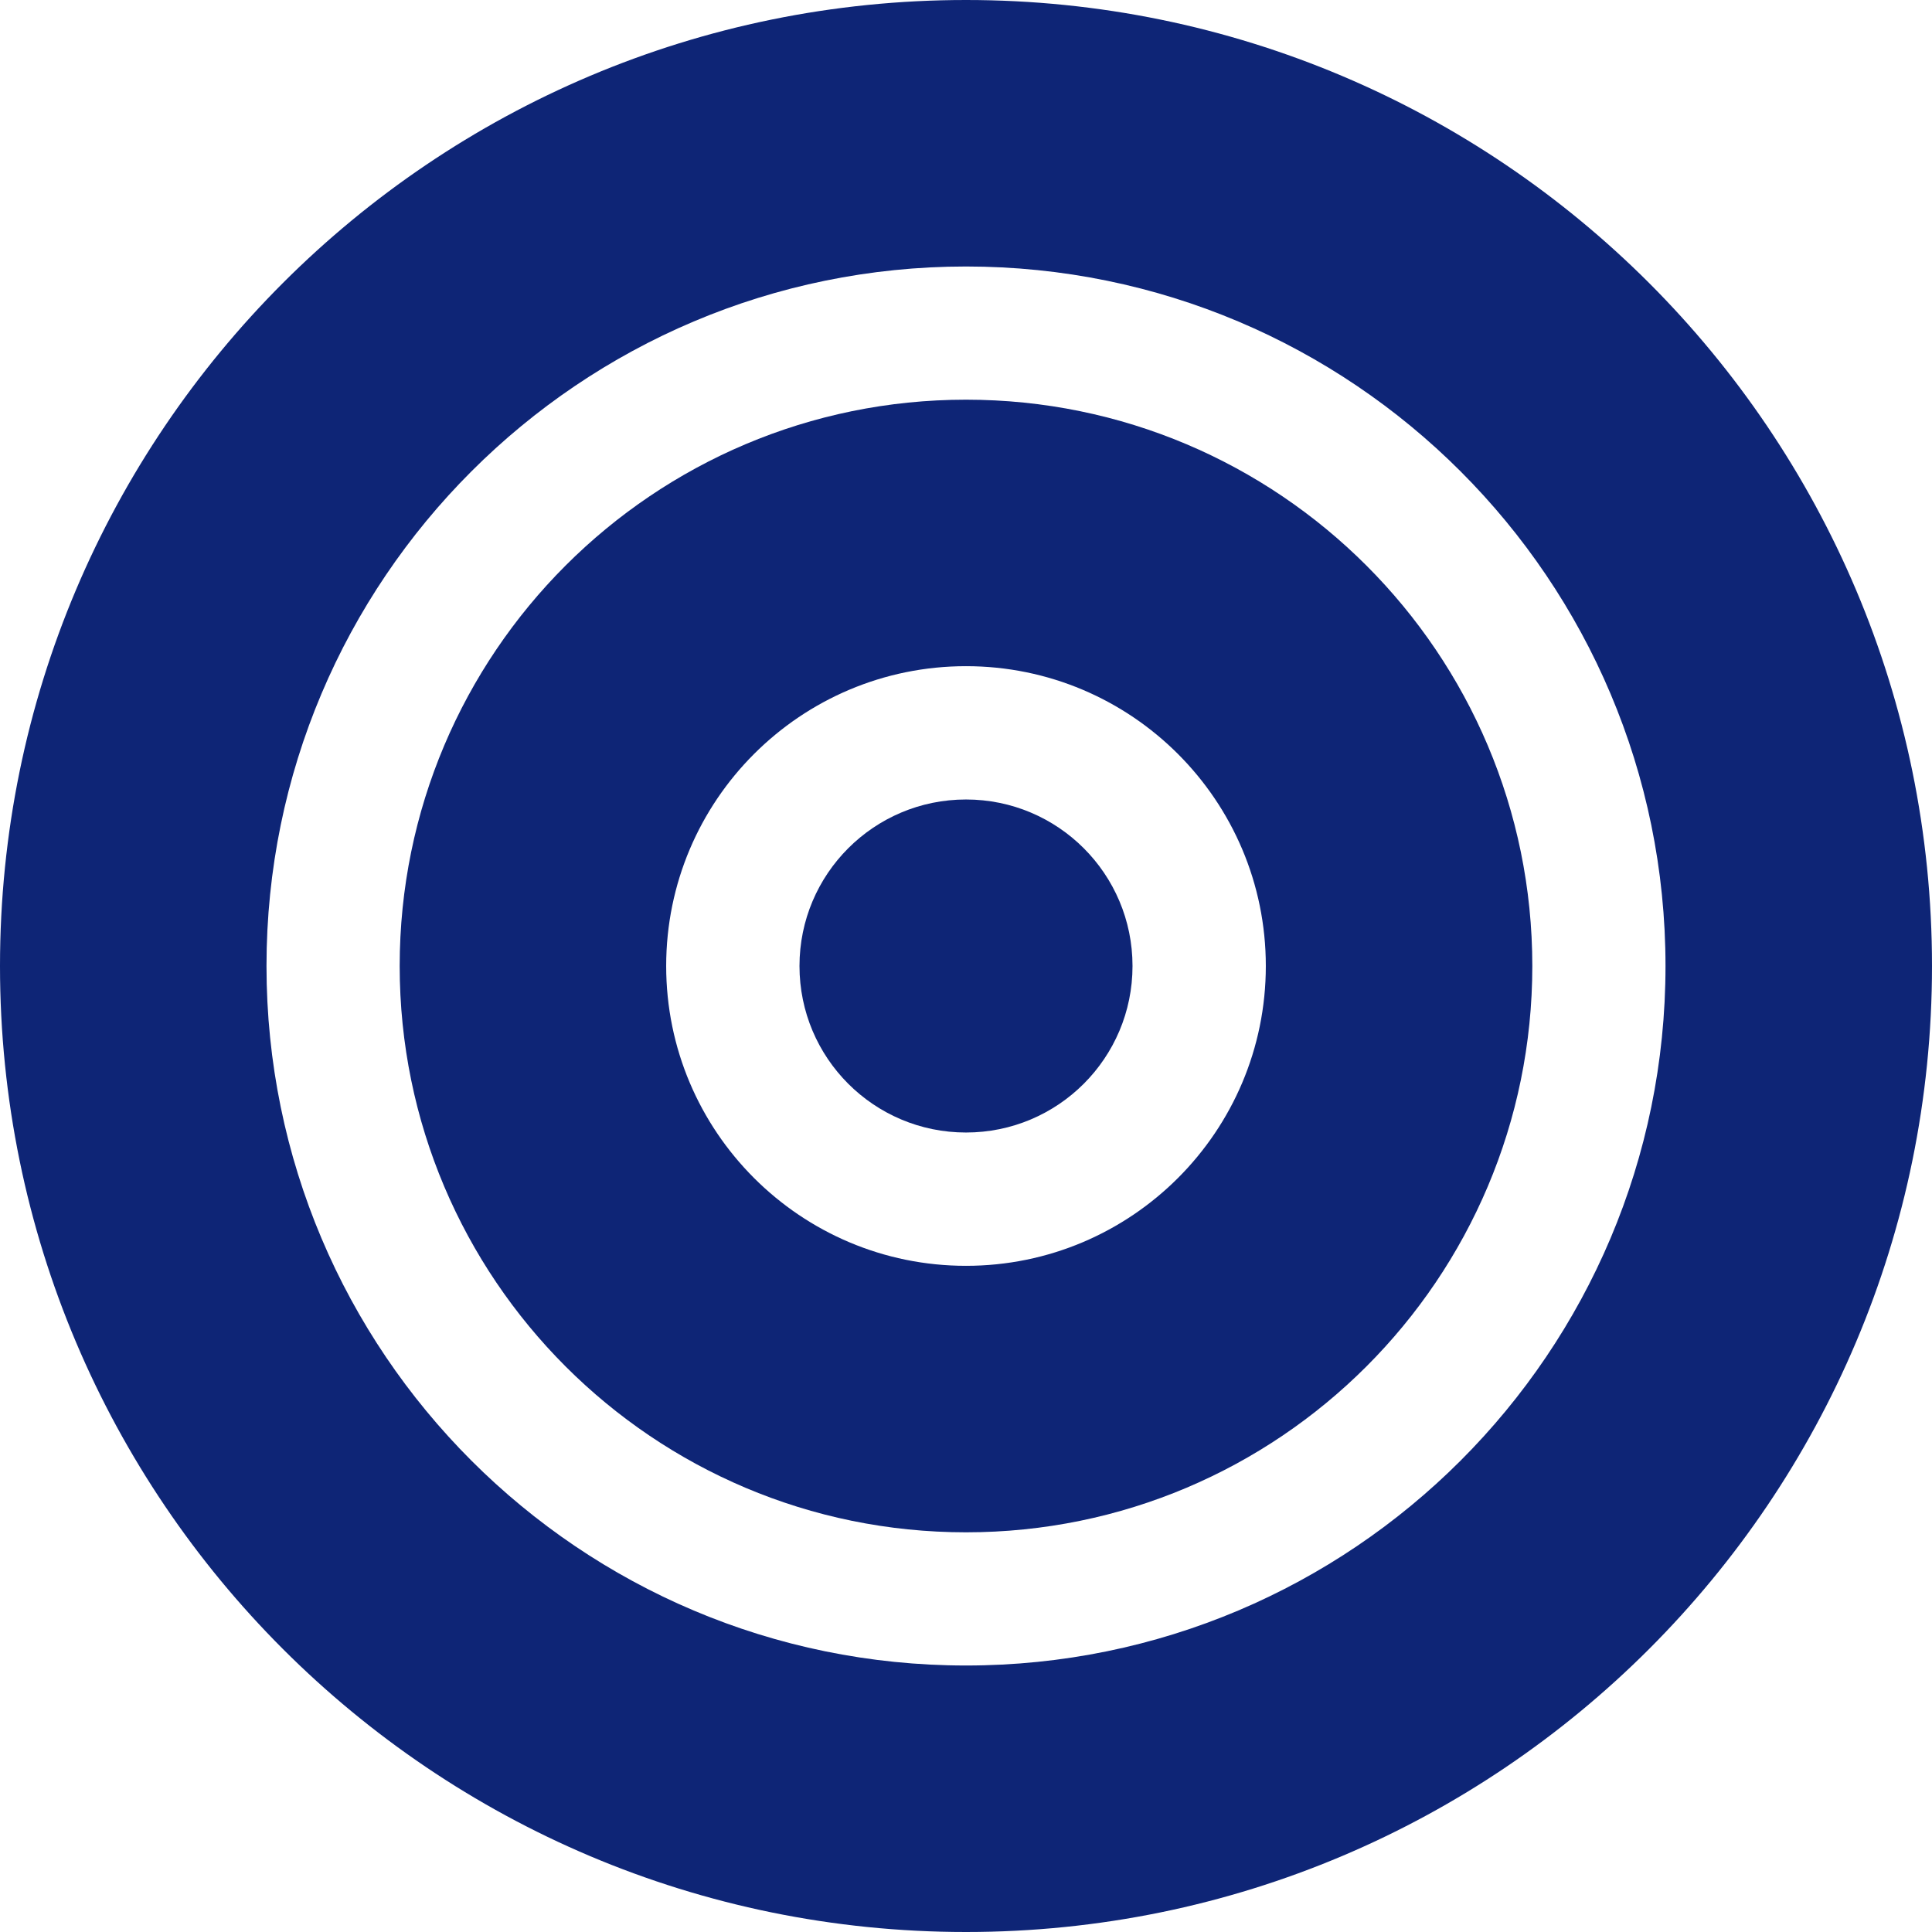
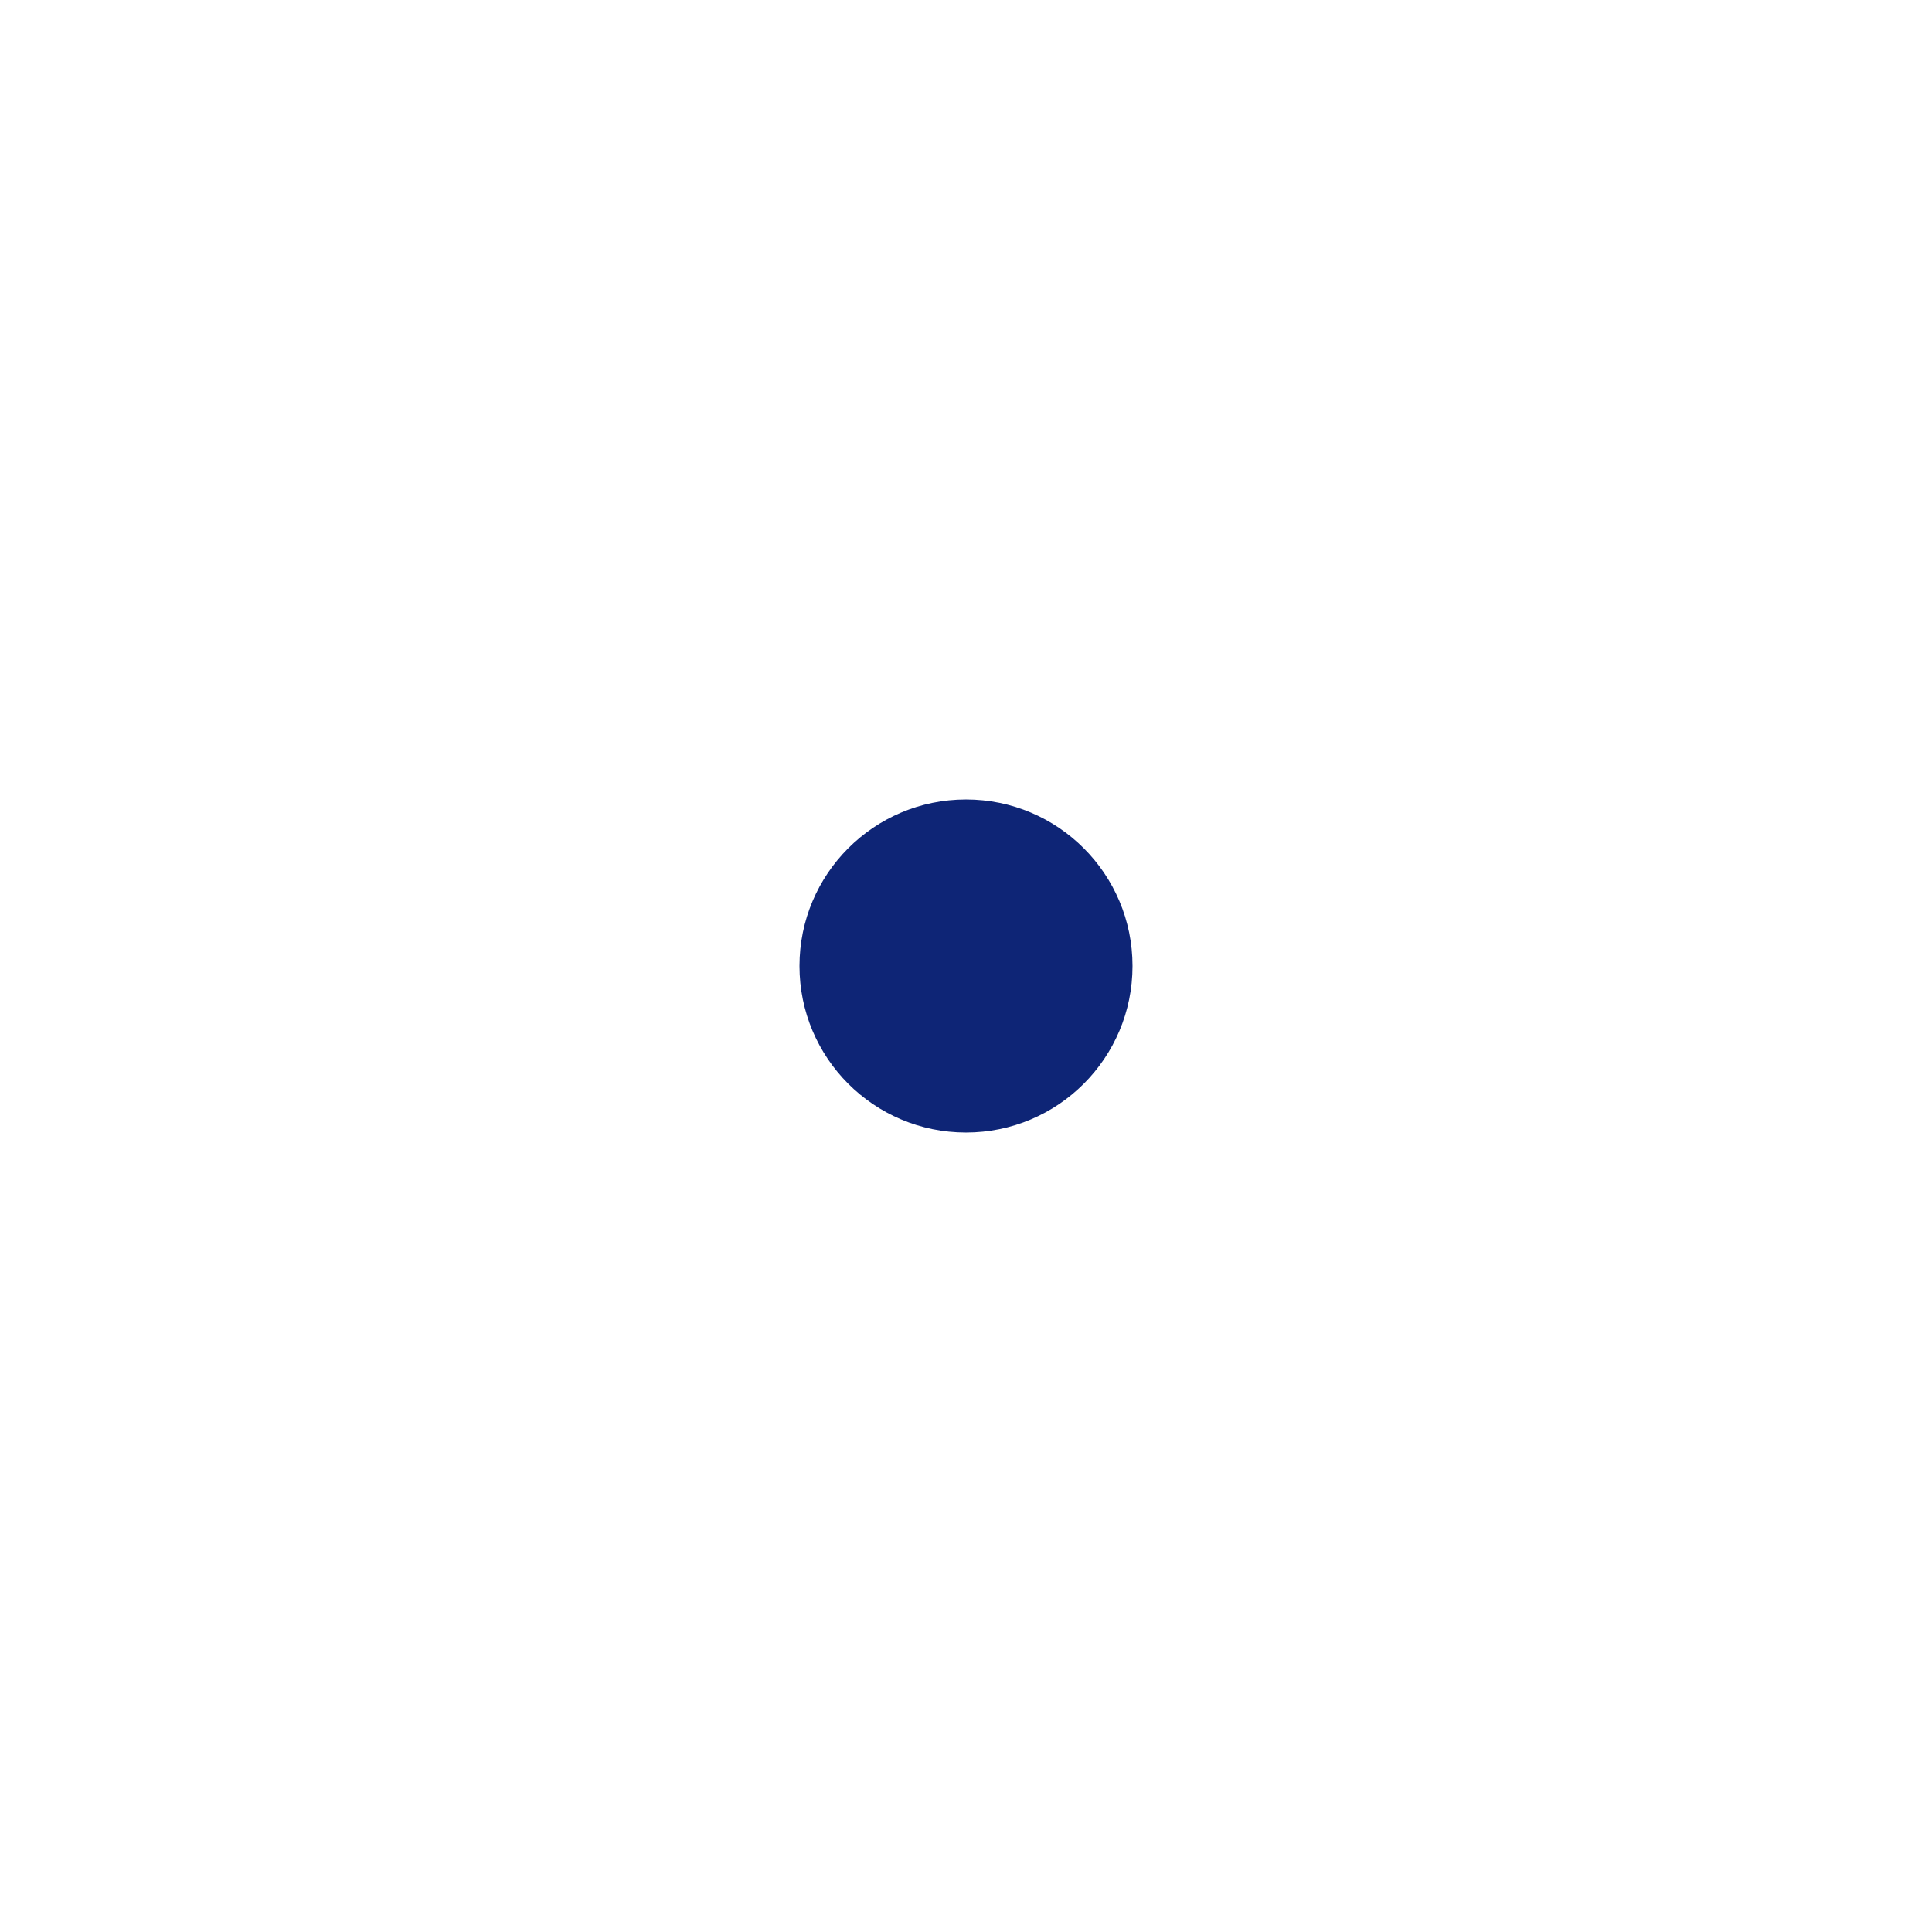
<svg xmlns="http://www.w3.org/2000/svg" width="16" height="16" viewBox="0 0 16 16" fill="none">
-   <path fill-rule="evenodd" clip-rule="evenodd" d="M8 13.793C11.199 13.793 13.793 11.199 13.793 8C13.793 4.801 11.199 2.207 8 2.207C4.801 2.207 2.207 4.801 2.207 8C2.207 11.199 4.801 13.793 8 13.793ZM8 16C12.418 16 16 12.418 16 8C16 3.582 12.418 0 8 0C3.582 0 0 3.582 0 8C0 12.418 3.582 16 8 16Z" fill="#0E2576" />
-   <path fill-rule="evenodd" clip-rule="evenodd" d="M8 10.483C9.371 10.483 10.483 9.371 10.483 8C10.483 6.629 9.371 5.517 8 5.517C6.629 5.517 5.517 6.629 5.517 8C5.517 9.371 6.629 10.483 8 10.483ZM8 12.69C10.59 12.69 12.69 10.59 12.69 8C12.69 5.41 10.59 3.31 8 3.31C5.41 3.31 3.31 5.41 3.31 8C3.31 10.59 5.41 12.69 8 12.69Z" fill="#0E2576" />
  <path d="M9.379 8C9.379 8.762 8.762 9.379 8 9.379C7.238 9.379 6.621 8.762 6.621 8C6.621 7.238 7.238 6.621 8 6.621C8.762 6.621 9.379 7.238 9.379 8Z" fill="#0E2576" />
</svg>